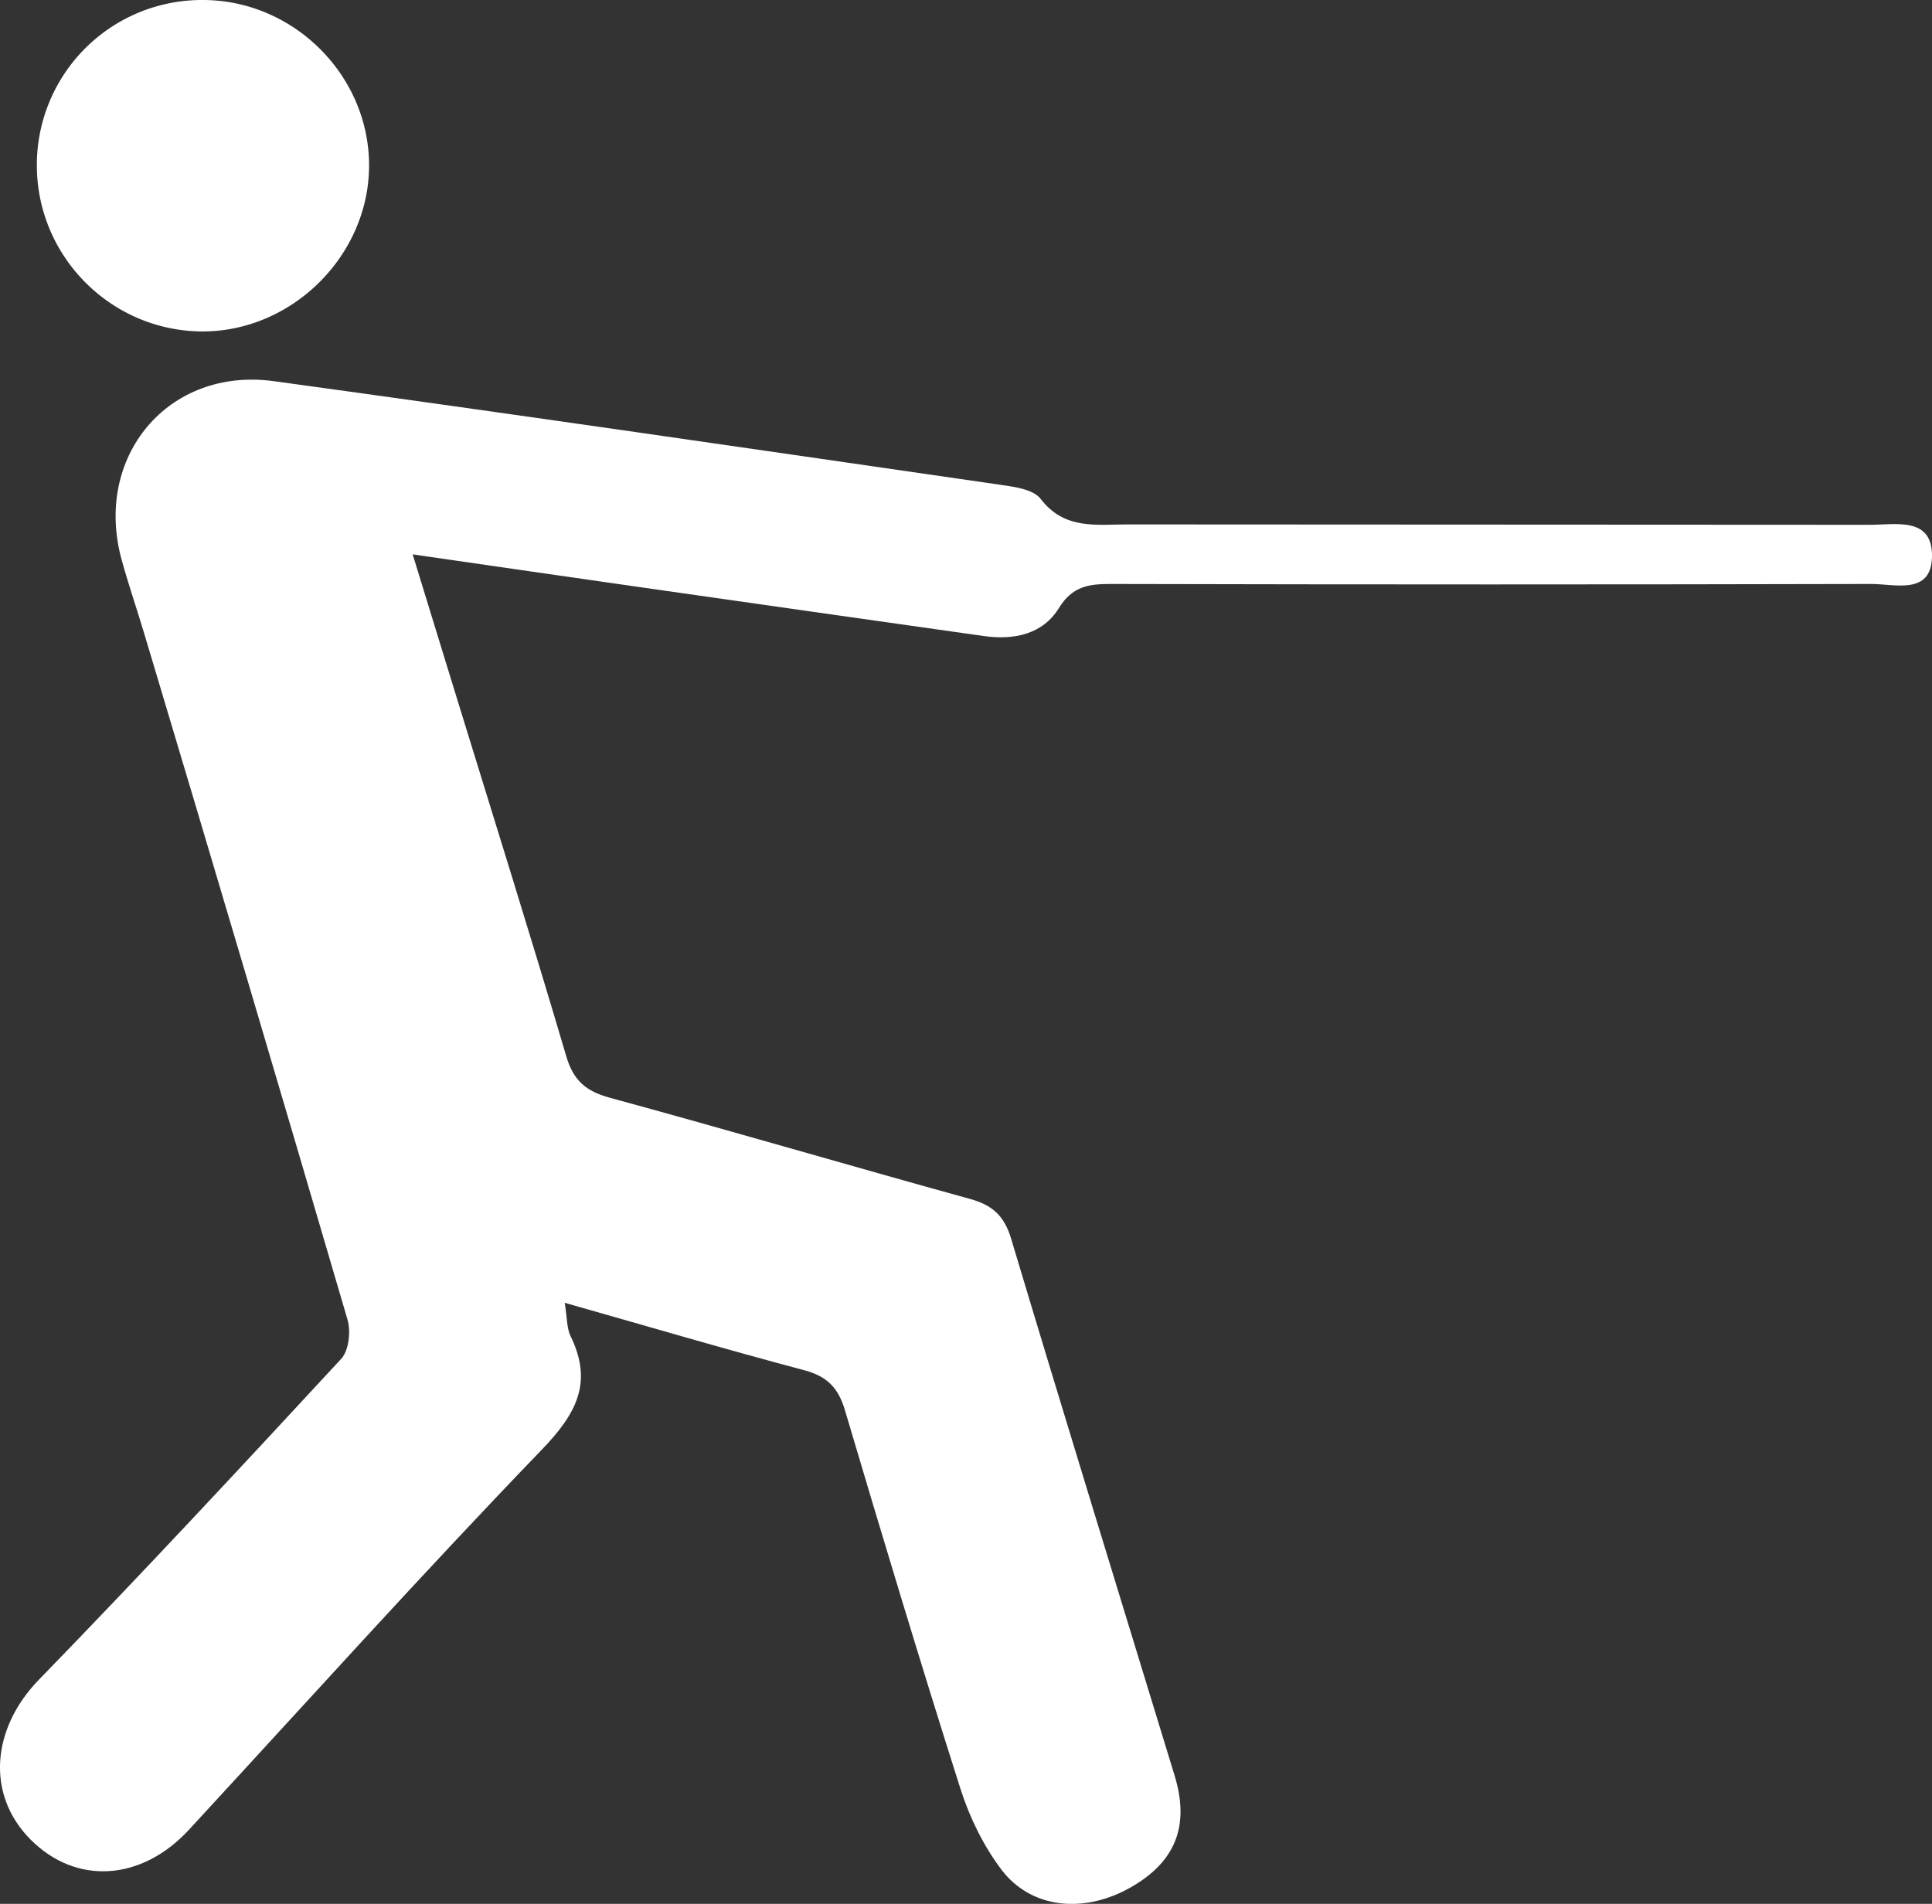
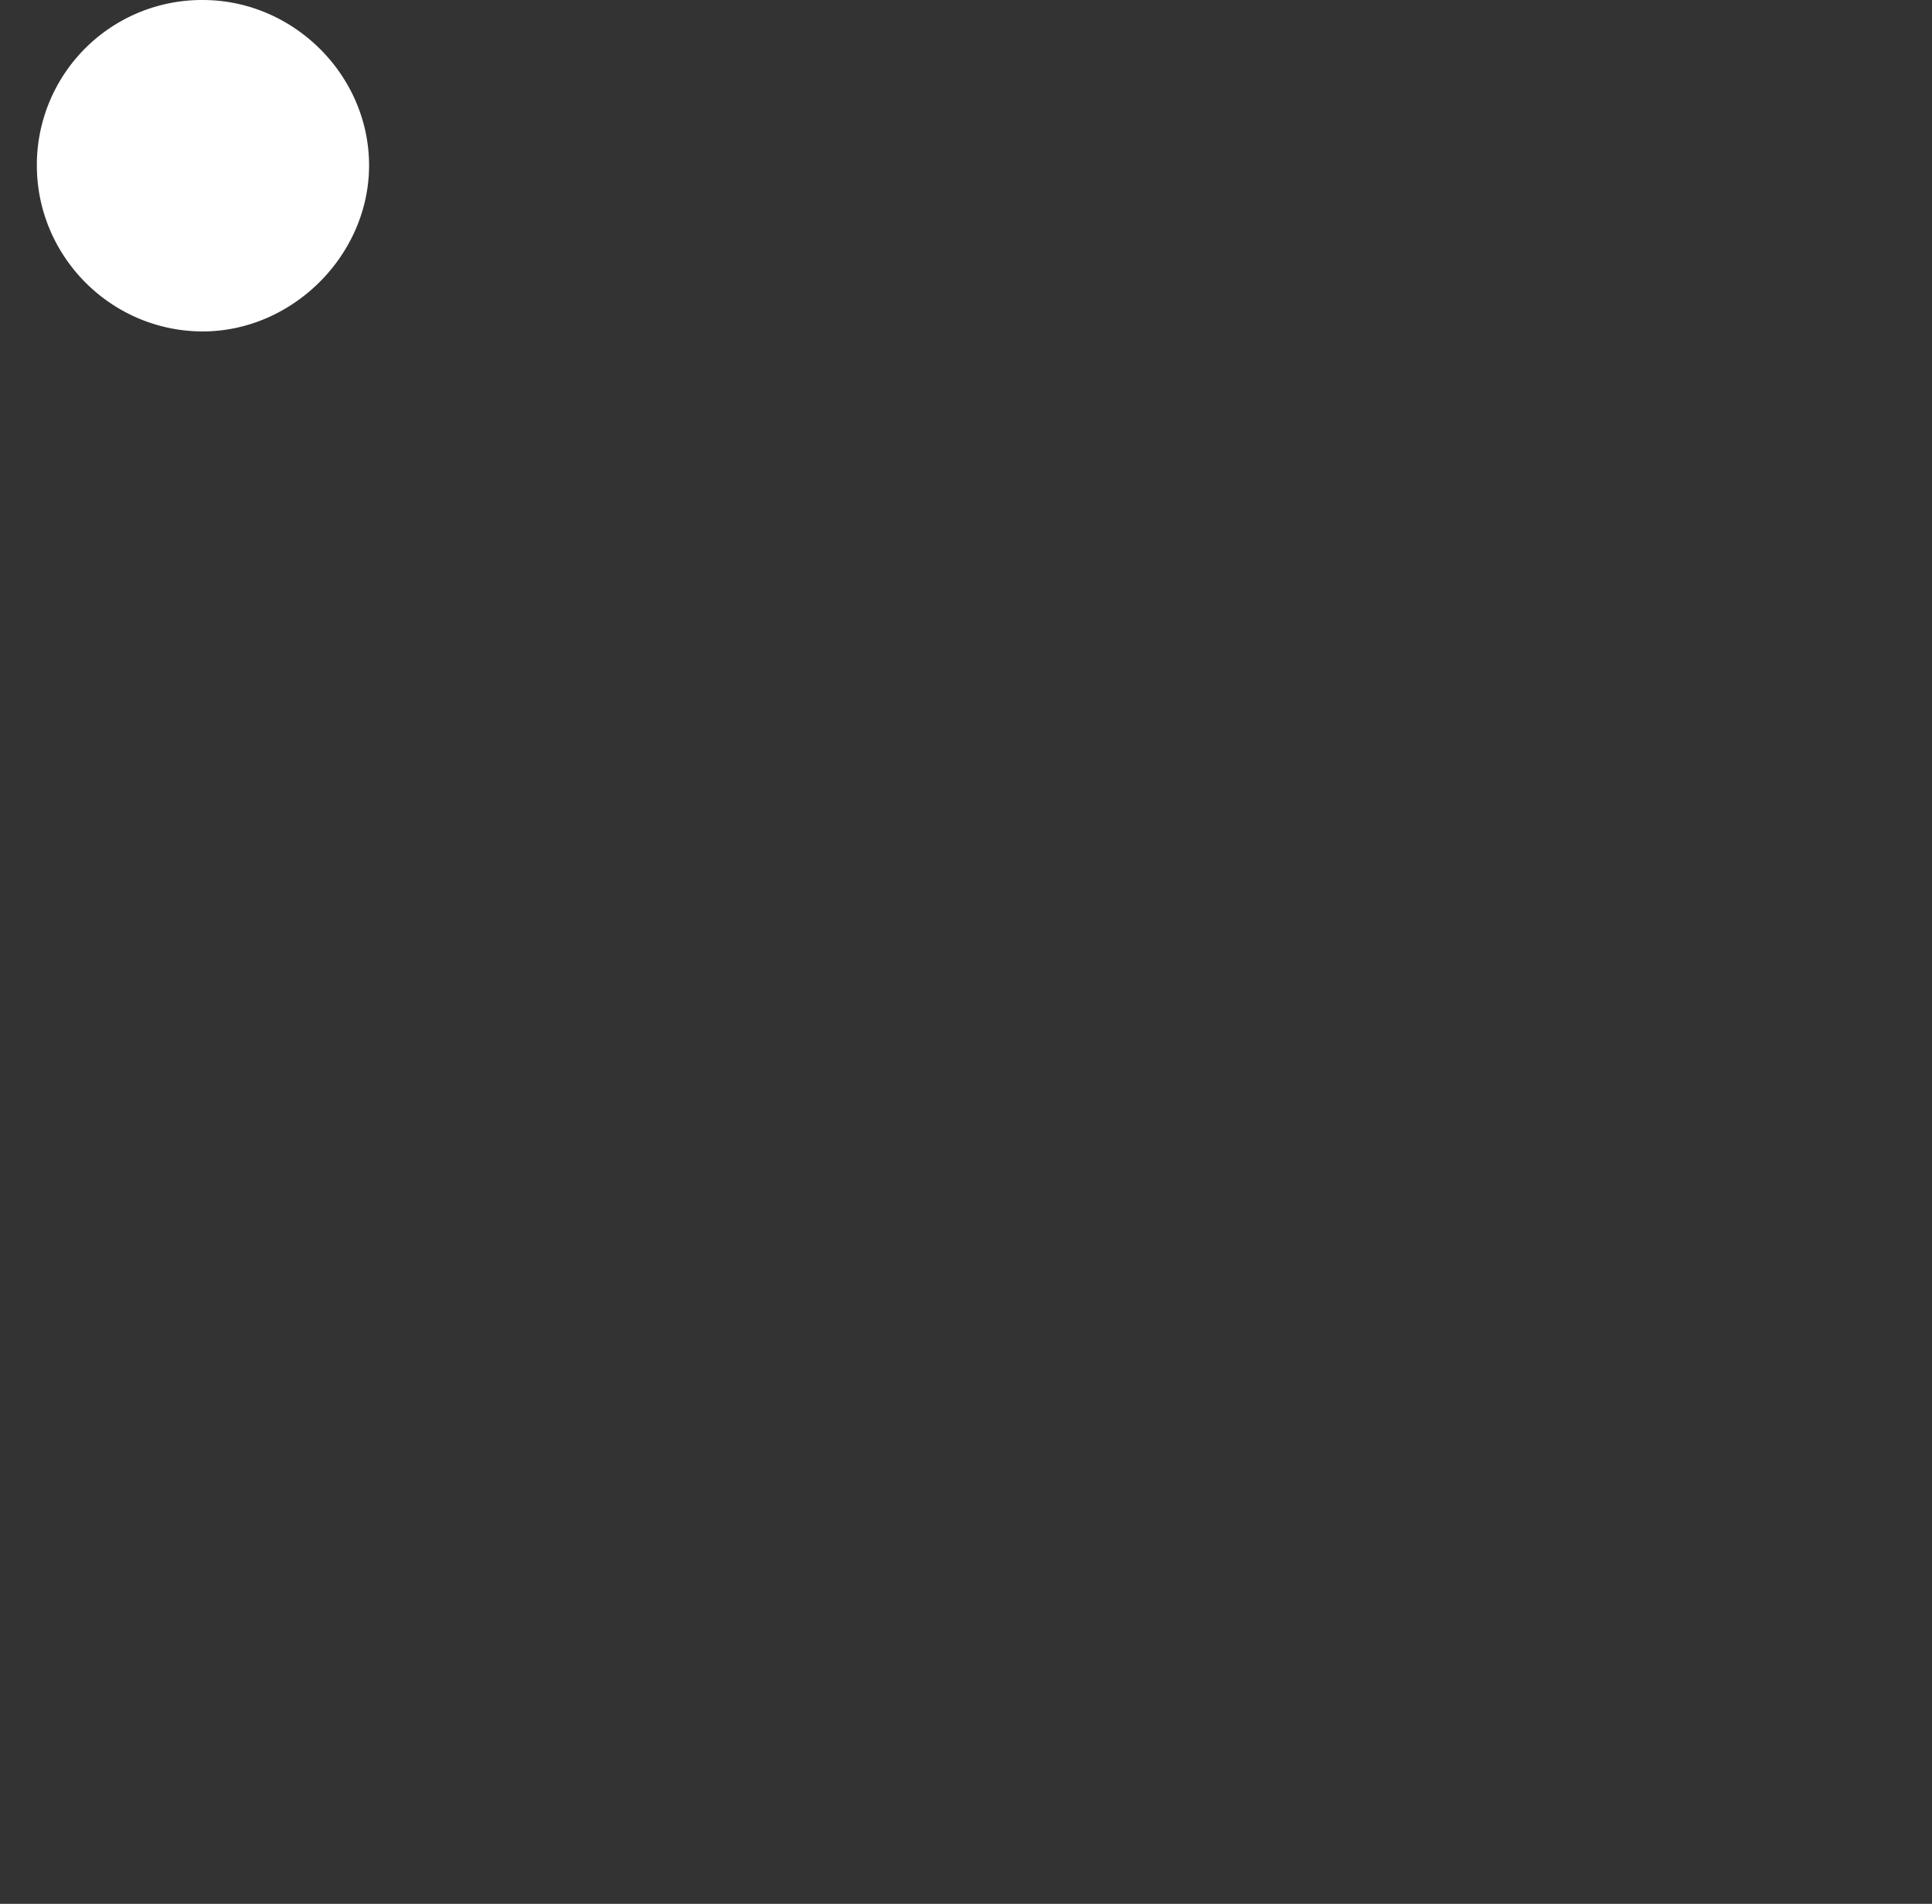
<svg xmlns="http://www.w3.org/2000/svg" id="Vrstva_1" data-name="Vrstva 1" viewBox="0 0 1200.24 1182.87">
  <rect x="0" y="0" width="1200.24" height="1182.87" fill="#333333" stroke="none" />
  <defs>
    <style>.cls-1{fill:#fff;}</style>
  </defs>
  <title>Bez názvu-1</title>
-   <path class="cls-1" d="M350.71,818c1.54,9.36,1.21,15.77,3.67,20.81,14.16,29,3.34,48.39-18.05,70.59-74.47,77.27-146.28,157.12-219.07,236-29.52,32-70.19,34.51-98.47,6-27.84-28.09-24-69.14,5.3-99.27,63.61-65.45,125.8-132.3,187.77-199.32,4.72-5.11,6.06-17,3.94-24.25Q153.35,615.33,89.57,402.51c-4.55-15.28-9.77-30.37-14-45.72-17.94-64.24,28.69-120.4,94.43-111.4C320.5,266,470.87,288,621.27,309.76c8.78,1.27,20.57,2.83,25.08,8.74,14.8,19.37,34.61,15.88,54,15.89q230.71.11,461.44.23c15.77,0,38.76-5.18,38.33,19.77-.42,24.08-23,17-37.63,17q-236.43.56-472.87,0c-13.58,0-23.61,1.52-31.93,15-10,16.23-27.82,20-46.47,17.37q-106.1-15-212.16-30.17C352.67,367,306.3,360.2,256.24,353c10.05,32.71,19.1,62.17,28.16,91.63,22.54,73.32,45.54,146.51,67.23,220.09,4.49,15.23,12.2,21.82,27.17,25.9,74.74,20.35,149.05,42.24,223.72,62.85,13.93,3.85,21.26,10.49,25.53,24.76,33.35,111.3,67.61,222.32,101.53,333.45,9.5,31.13.7,53.51-27.06,69.4-29,16.62-62,13.53-80.5-10.9-11.18-14.78-19.84-32.53-25.48-50.27-24.85-78.16-48.48-156.71-71.8-235.34-4.15-14-11.3-21-25.44-24.74C450.93,847,402.92,832.81,350.71,818Z" transform="translate(0.12 -8.57)" />
  <path class="cls-1" d="M22.77,111.11A102.54,102.54,0,0,1,125.82,8.57c56.46,0,103.43,46.81,103.34,102.92-.09,55.82-47.79,103.18-103.71,103C68.78,214.21,22.71,167.85,22.77,111.11Z" transform="translate(0.12 -8.57)" />
</svg>